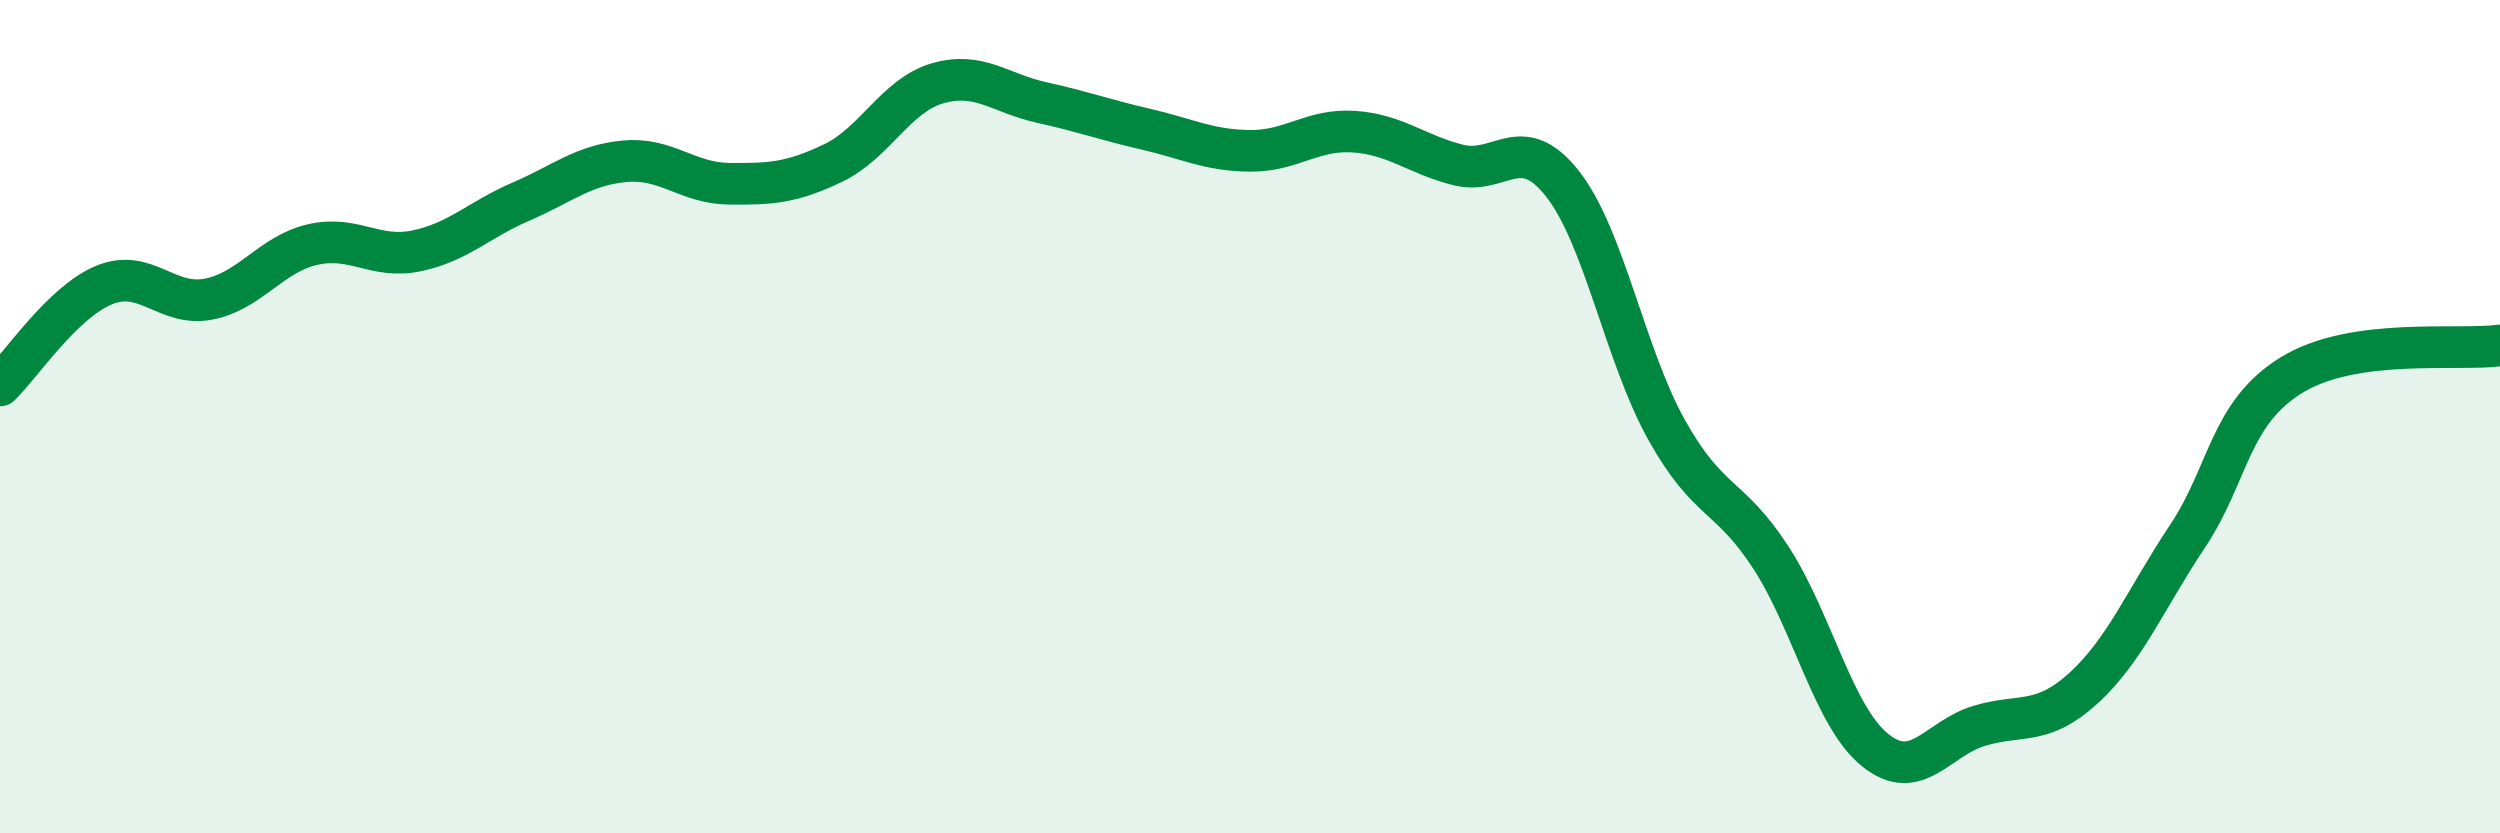
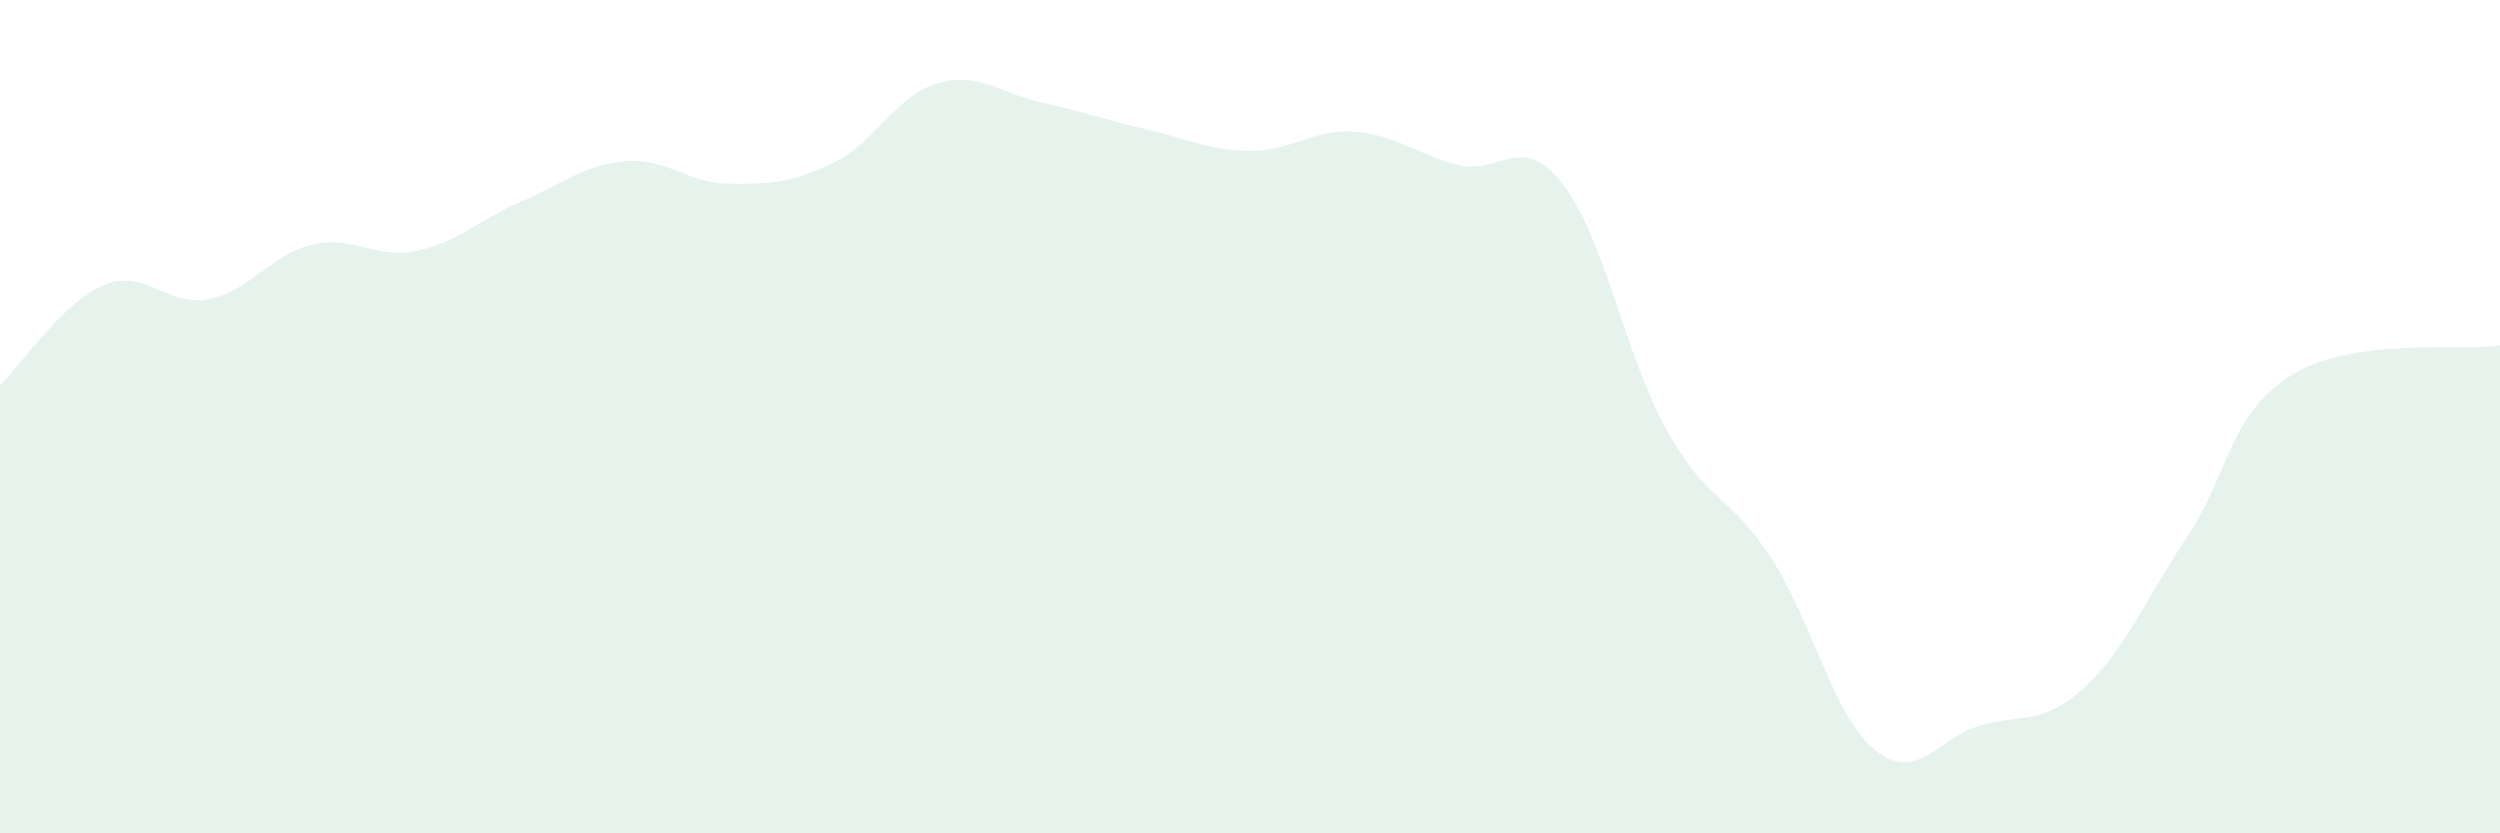
<svg xmlns="http://www.w3.org/2000/svg" width="60" height="20" viewBox="0 0 60 20">
  <path d="M 0,9.25 C 0.5,8.77 1.5,7.25 2.5,6.84 C 3.5,6.43 4,7.37 5,7.18 C 6,6.99 6.5,6.1 7.5,5.87 C 8.5,5.64 9,6.23 10,6.02 C 11,5.81 11.5,5.27 12.5,4.84 C 13.5,4.41 14,3.96 15,3.87 C 16,3.78 16.5,4.4 17.5,4.41 C 18.5,4.42 19,4.39 20,3.91 C 21,3.43 21.5,2.29 22.5,2 C 23.5,1.71 24,2.24 25,2.46 C 26,2.68 26.5,2.87 27.5,3.1 C 28.5,3.33 29,3.61 30,3.62 C 31,3.63 31.5,3.09 32.5,3.16 C 33.5,3.23 34,3.71 35,3.96 C 36,4.21 36.5,3.14 37.5,4.41 C 38.5,5.68 39,8.53 40,10.32 C 41,12.11 41.5,11.84 42.5,13.38 C 43.5,14.92 44,17.19 45,18 C 46,18.81 46.5,17.72 47.5,17.42 C 48.5,17.12 49,17.43 50,16.52 C 51,15.61 51.5,14.37 52.5,12.87 C 53.5,11.37 53.5,9.92 55,9 C 56.5,8.08 59,8.43 60,8.29L60 20L0 20Z" fill="#008740" opacity="0.1" stroke-linecap="round" stroke-linejoin="round" />
-   <path d="M 0,9.25 C 0.5,8.77 1.5,7.25 2.5,6.84 C 3.5,6.43 4,7.37 5,7.18 C 6,6.99 6.5,6.1 7.5,5.87 C 8.5,5.64 9,6.23 10,6.02 C 11,5.81 11.5,5.27 12.5,4.84 C 13.5,4.41 14,3.96 15,3.87 C 16,3.78 16.5,4.4 17.5,4.41 C 18.5,4.42 19,4.39 20,3.91 C 21,3.43 21.5,2.29 22.5,2 C 23.5,1.71 24,2.24 25,2.46 C 26,2.68 26.5,2.87 27.5,3.1 C 28.5,3.33 29,3.61 30,3.62 C 31,3.63 31.5,3.09 32.5,3.16 C 33.5,3.23 34,3.71 35,3.96 C 36,4.21 36.5,3.14 37.5,4.41 C 38.5,5.68 39,8.53 40,10.32 C 41,12.11 41.5,11.84 42.5,13.38 C 43.5,14.92 44,17.19 45,18 C 46,18.81 46.5,17.72 47.5,17.42 C 48.5,17.12 49,17.43 50,16.52 C 51,15.61 51.5,14.37 52.5,12.87 C 53.5,11.37 53.5,9.92 55,9 C 56.5,8.08 59,8.43 60,8.29" stroke="#008740" stroke-width="1" fill="none" stroke-linecap="round" stroke-linejoin="round" />
</svg>